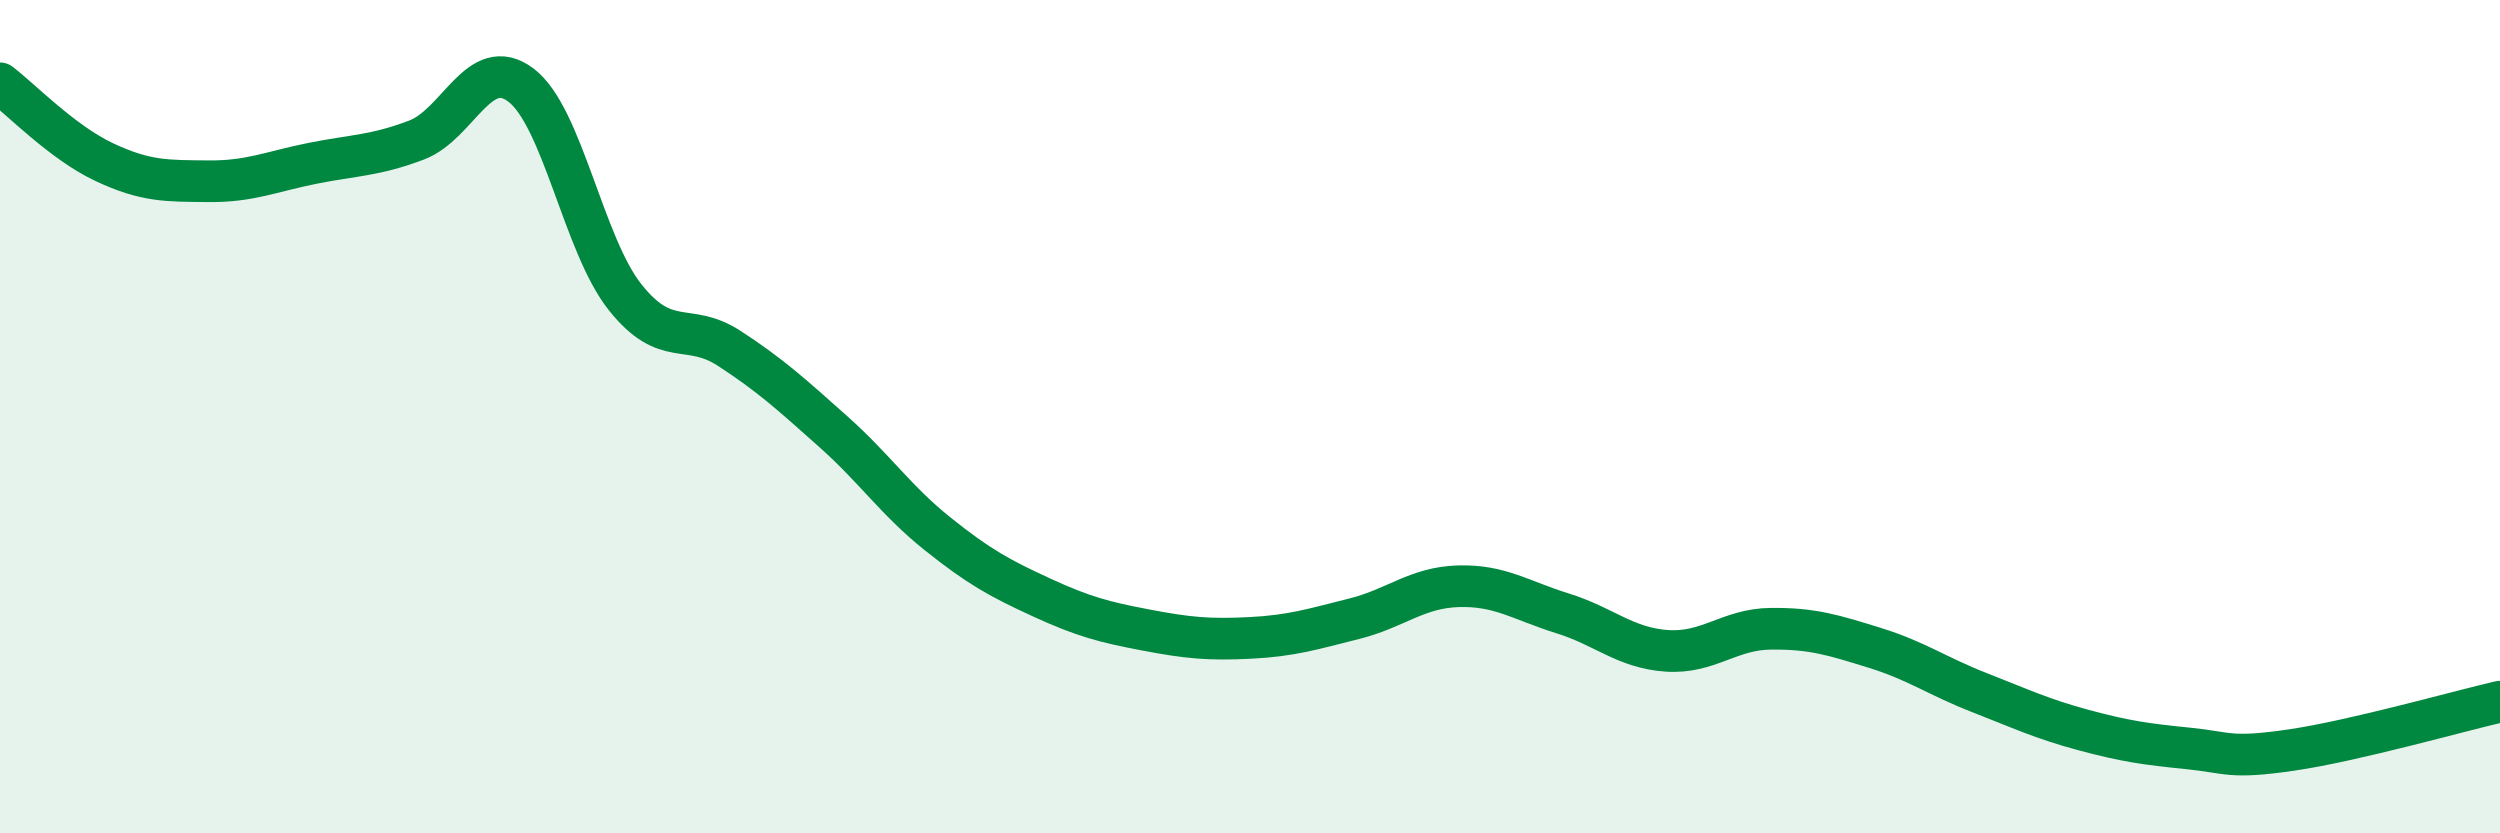
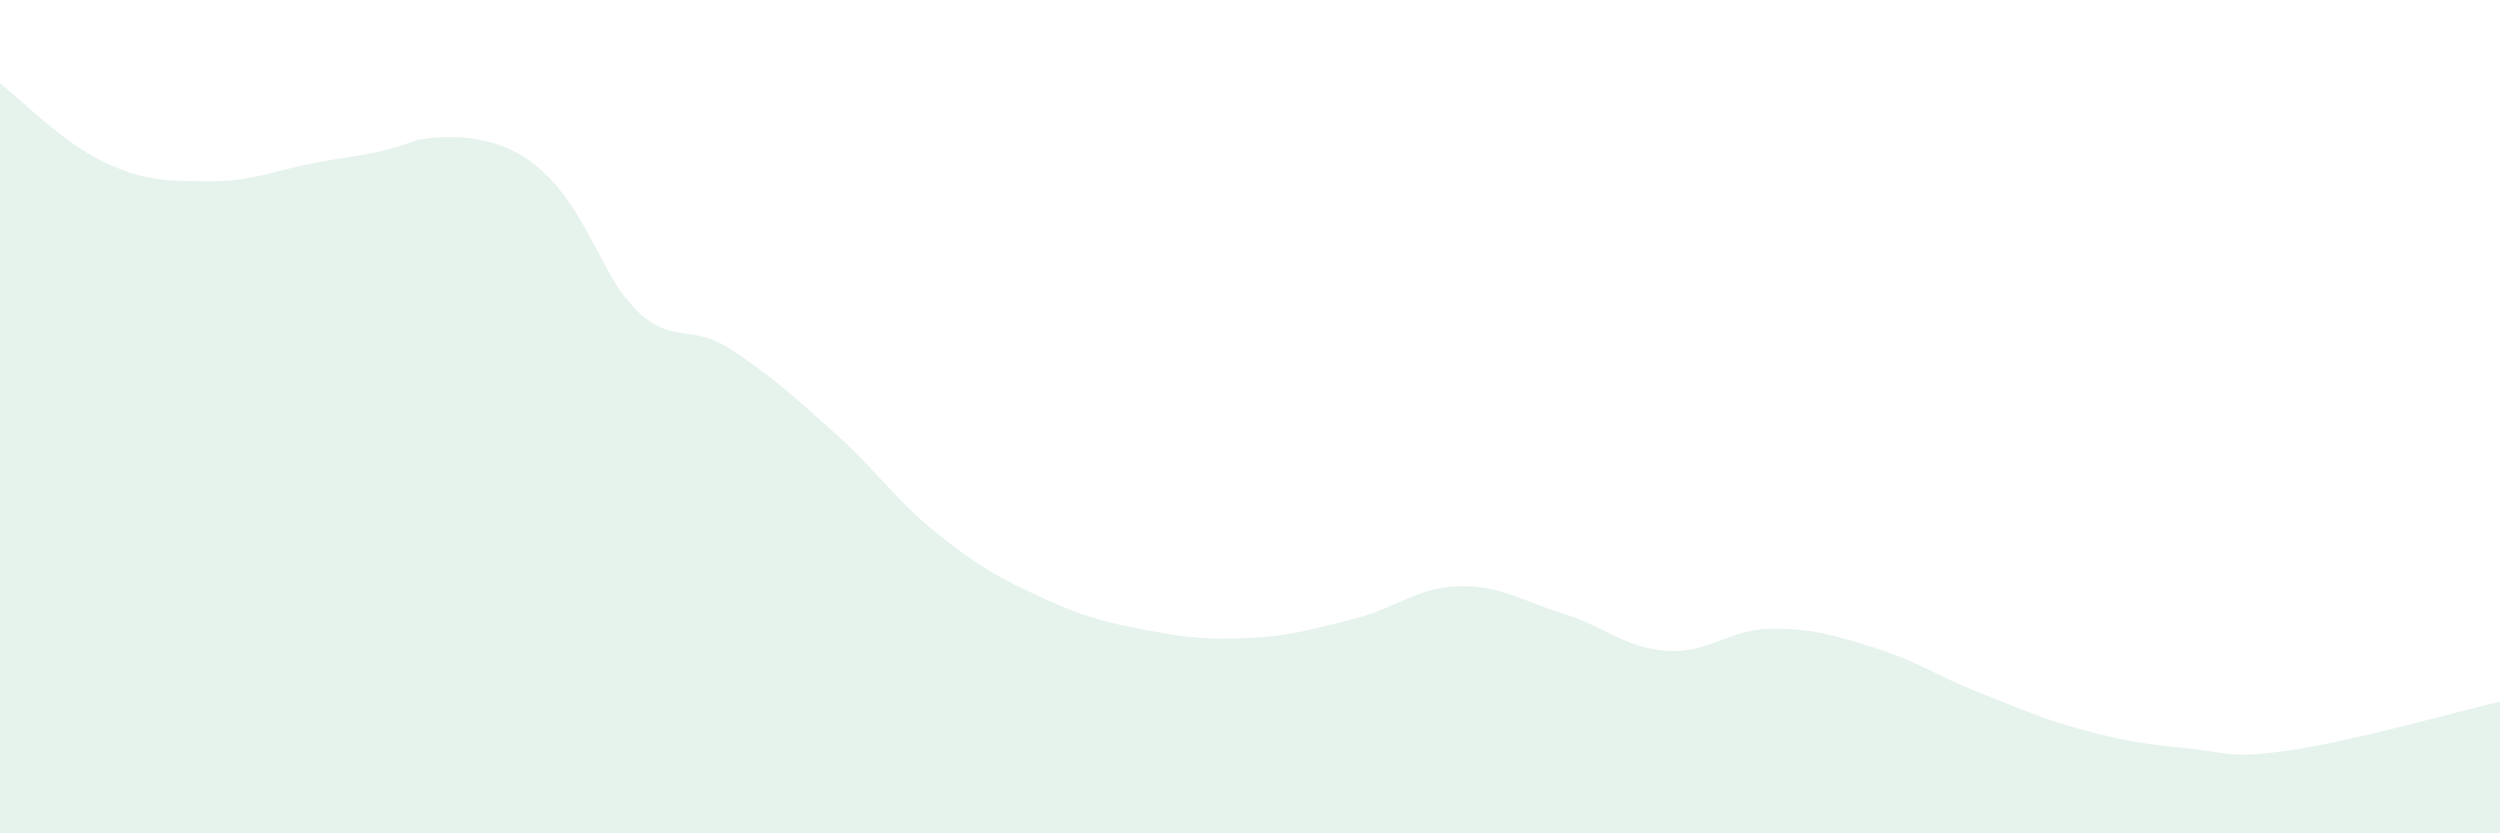
<svg xmlns="http://www.w3.org/2000/svg" width="60" height="20" viewBox="0 0 60 20">
-   <path d="M 0,2 C 0.5,2.38 1.5,3.42 2.5,3.89 C 3.5,4.36 4,4.34 5,4.35 C 6,4.36 6.5,4.12 7.5,3.92 C 8.5,3.72 9,3.74 10,3.36 C 11,2.98 11.5,1.29 12.5,2.04 C 13.5,2.79 14,5.87 15,7.13 C 16,8.39 16.5,7.71 17.5,8.36 C 18.5,9.01 19,9.47 20,10.36 C 21,11.25 21.5,12.01 22.5,12.81 C 23.5,13.61 24,13.88 25,14.34 C 26,14.8 26.5,14.93 27.5,15.12 C 28.5,15.31 29,15.36 30,15.31 C 31,15.26 31.5,15.1 32.5,14.85 C 33.5,14.6 34,14.1 35,14.07 C 36,14.04 36.5,14.41 37.5,14.72 C 38.5,15.03 39,15.55 40,15.62 C 41,15.69 41.5,15.1 42.5,15.09 C 43.5,15.08 44,15.24 45,15.55 C 46,15.86 46.5,16.23 47.5,16.62 C 48.5,17.01 49,17.25 50,17.52 C 51,17.79 51.5,17.86 52.5,17.96 C 53.5,18.06 53.5,18.22 55,18 C 56.5,17.78 59,17.07 60,16.84L60 20L0 20Z" fill="#008740" opacity="0.1" stroke-linecap="round" stroke-linejoin="round" />
-   <path d="M 0,2 C 0.5,2.38 1.5,3.42 2.5,3.89 C 3.5,4.36 4,4.34 5,4.35 C 6,4.36 6.5,4.12 7.5,3.92 C 8.5,3.72 9,3.74 10,3.36 C 11,2.98 11.5,1.29 12.5,2.04 C 13.5,2.79 14,5.87 15,7.13 C 16,8.39 16.5,7.71 17.5,8.36 C 18.5,9.01 19,9.47 20,10.36 C 21,11.25 21.5,12.01 22.5,12.81 C 23.5,13.61 24,13.88 25,14.34 C 26,14.8 26.5,14.93 27.5,15.12 C 28.5,15.31 29,15.36 30,15.31 C 31,15.26 31.5,15.1 32.5,14.85 C 33.5,14.6 34,14.1 35,14.07 C 36,14.04 36.5,14.41 37.5,14.72 C 38.5,15.03 39,15.55 40,15.62 C 41,15.69 41.5,15.1 42.5,15.09 C 43.5,15.08 44,15.24 45,15.55 C 46,15.86 46.5,16.23 47.5,16.62 C 48.5,17.01 49,17.25 50,17.52 C 51,17.79 51.5,17.86 52.5,17.96 C 53.5,18.06 53.5,18.22 55,18 C 56.5,17.78 59,17.07 60,16.84" stroke="#008740" stroke-width="1" fill="none" stroke-linecap="round" stroke-linejoin="round" />
+   <path d="M 0,2 C 0.5,2.38 1.5,3.42 2.5,3.89 C 3.5,4.36 4,4.34 5,4.35 C 6,4.36 6.5,4.12 7.5,3.92 C 8.5,3.72 9,3.74 10,3.36 C 13.5,2.79 14,5.87 15,7.13 C 16,8.39 16.5,7.71 17.5,8.36 C 18.5,9.01 19,9.47 20,10.36 C 21,11.25 21.5,12.01 22.5,12.81 C 23.5,13.61 24,13.88 25,14.34 C 26,14.8 26.5,14.93 27.5,15.12 C 28.5,15.31 29,15.36 30,15.31 C 31,15.26 31.5,15.1 32.5,14.85 C 33.5,14.6 34,14.1 35,14.07 C 36,14.04 36.5,14.41 37.5,14.72 C 38.5,15.03 39,15.55 40,15.62 C 41,15.69 41.5,15.1 42.5,15.09 C 43.5,15.08 44,15.24 45,15.55 C 46,15.86 46.5,16.23 47.5,16.62 C 48.5,17.01 49,17.25 50,17.52 C 51,17.79 51.5,17.86 52.5,17.96 C 53.5,18.06 53.5,18.22 55,18 C 56.5,17.78 59,17.07 60,16.84L60 20L0 20Z" fill="#008740" opacity="0.1" stroke-linecap="round" stroke-linejoin="round" />
</svg>